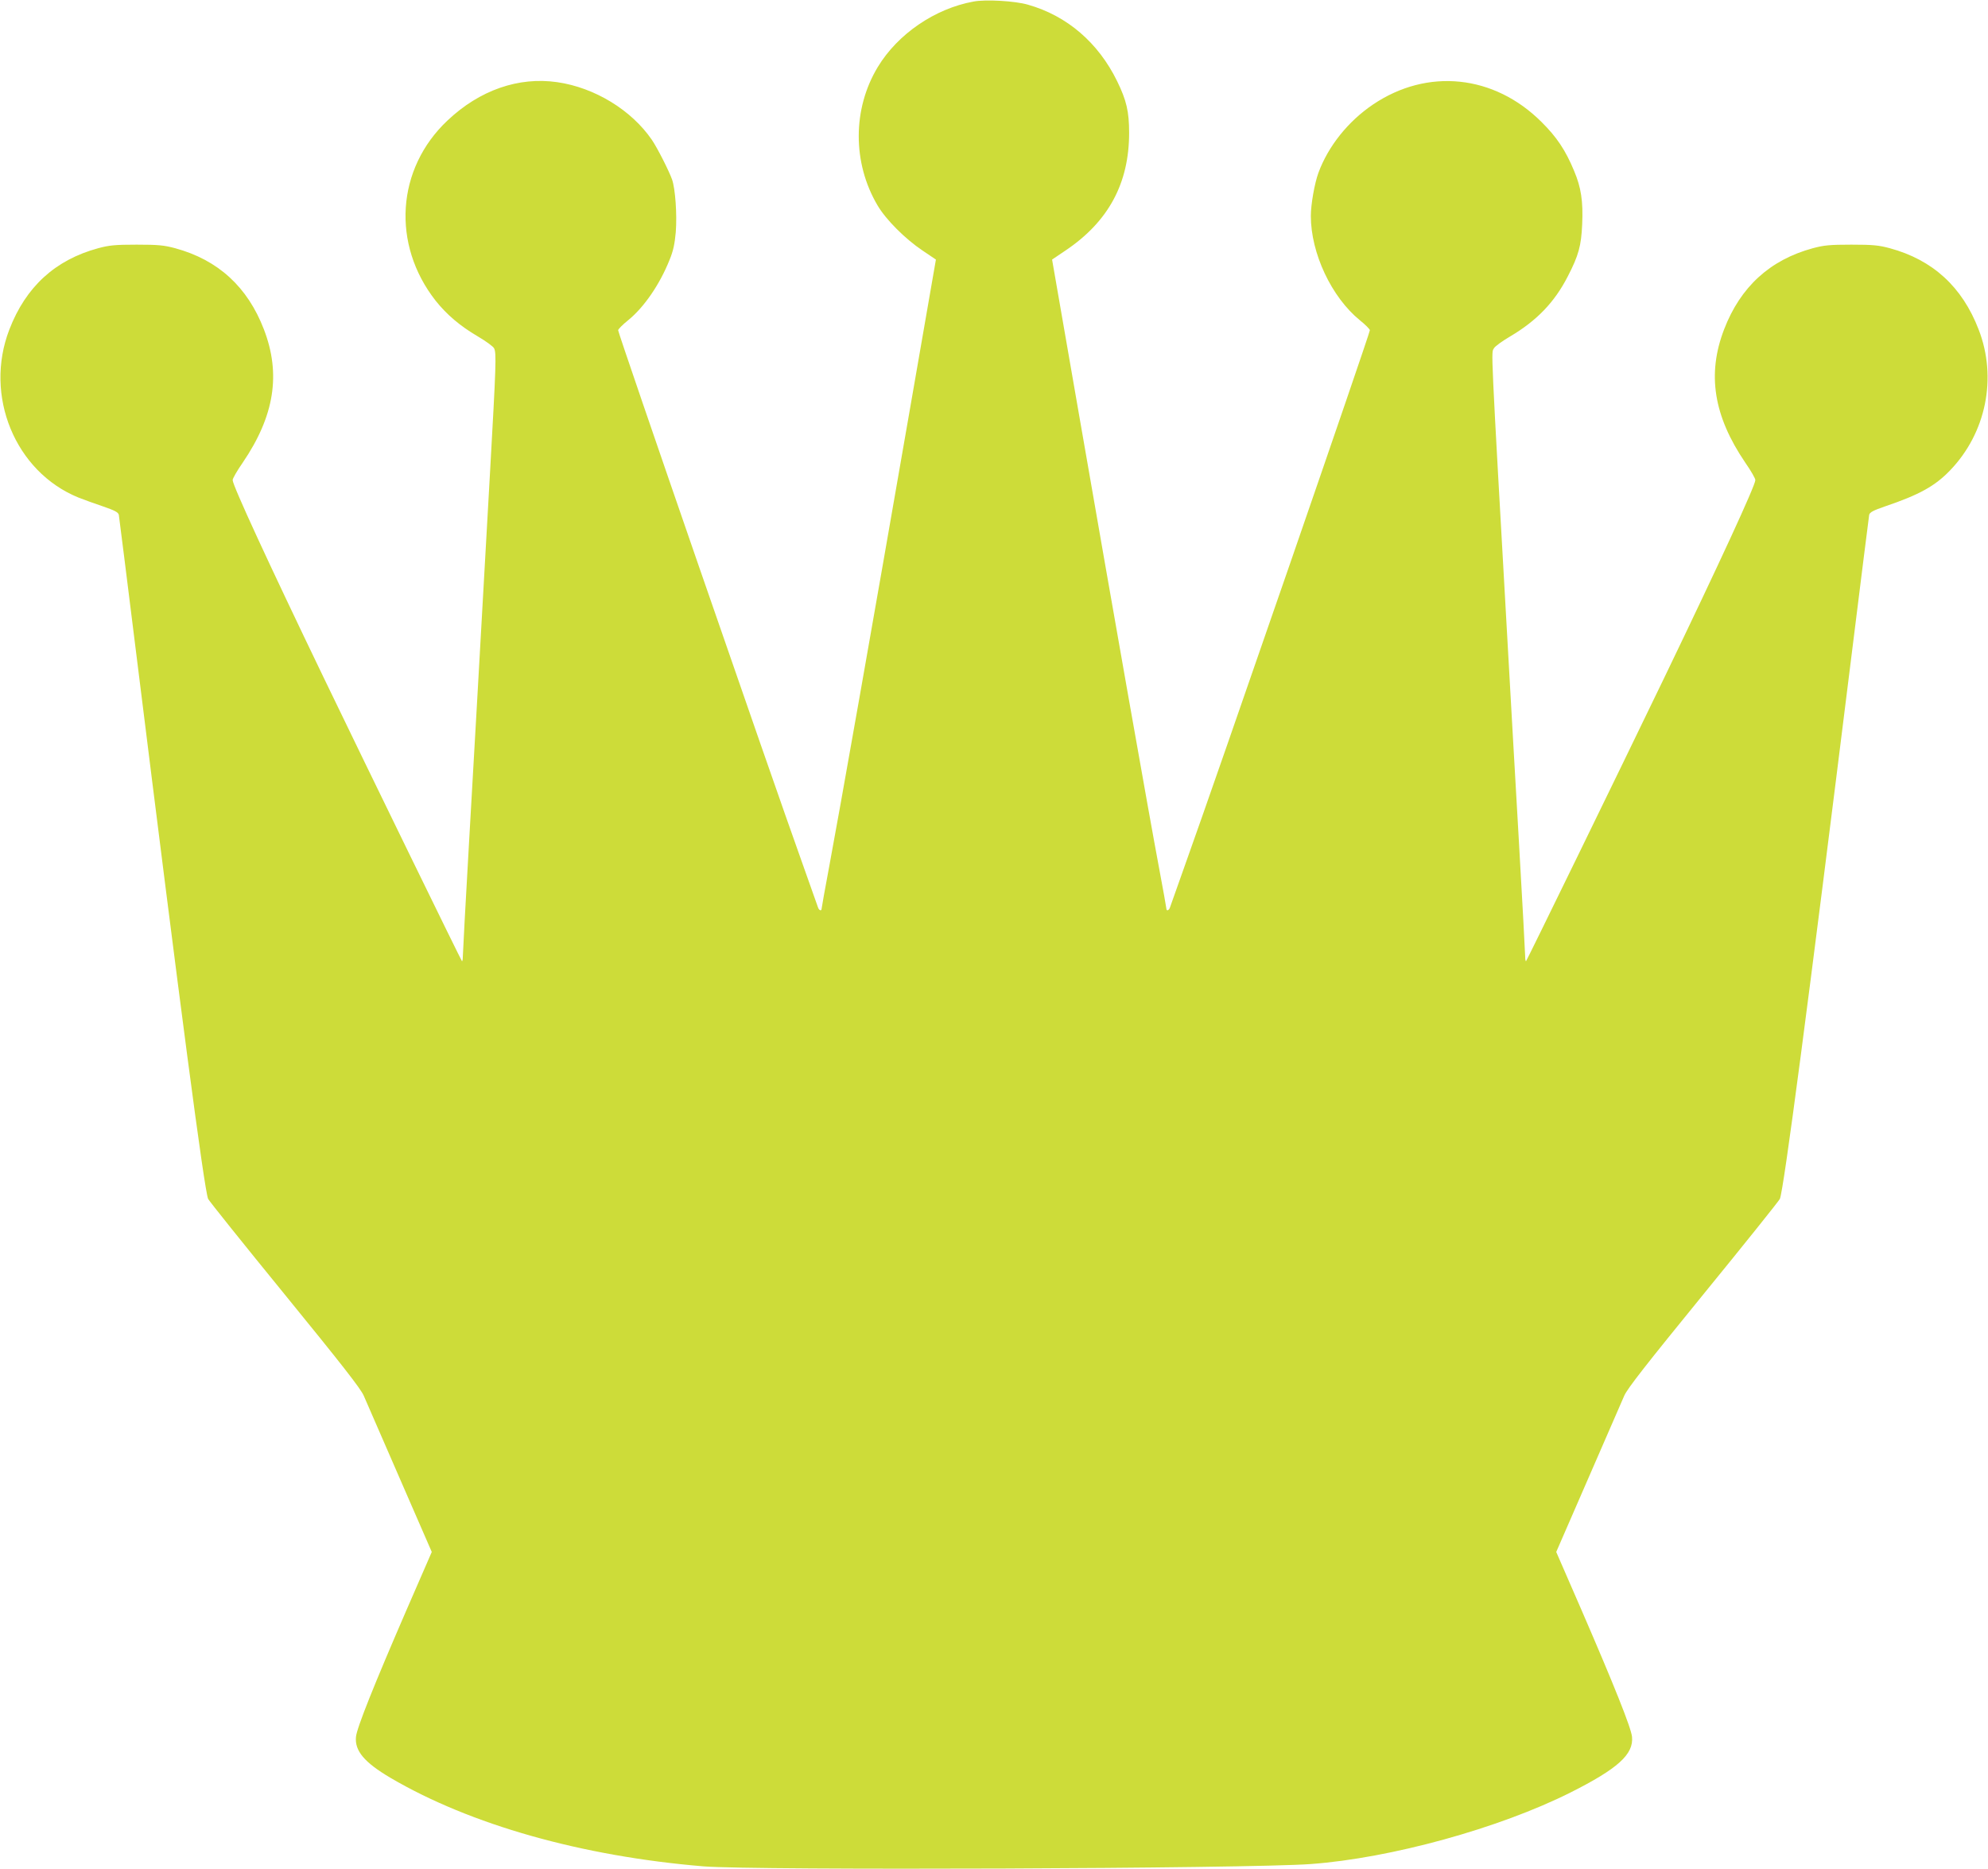
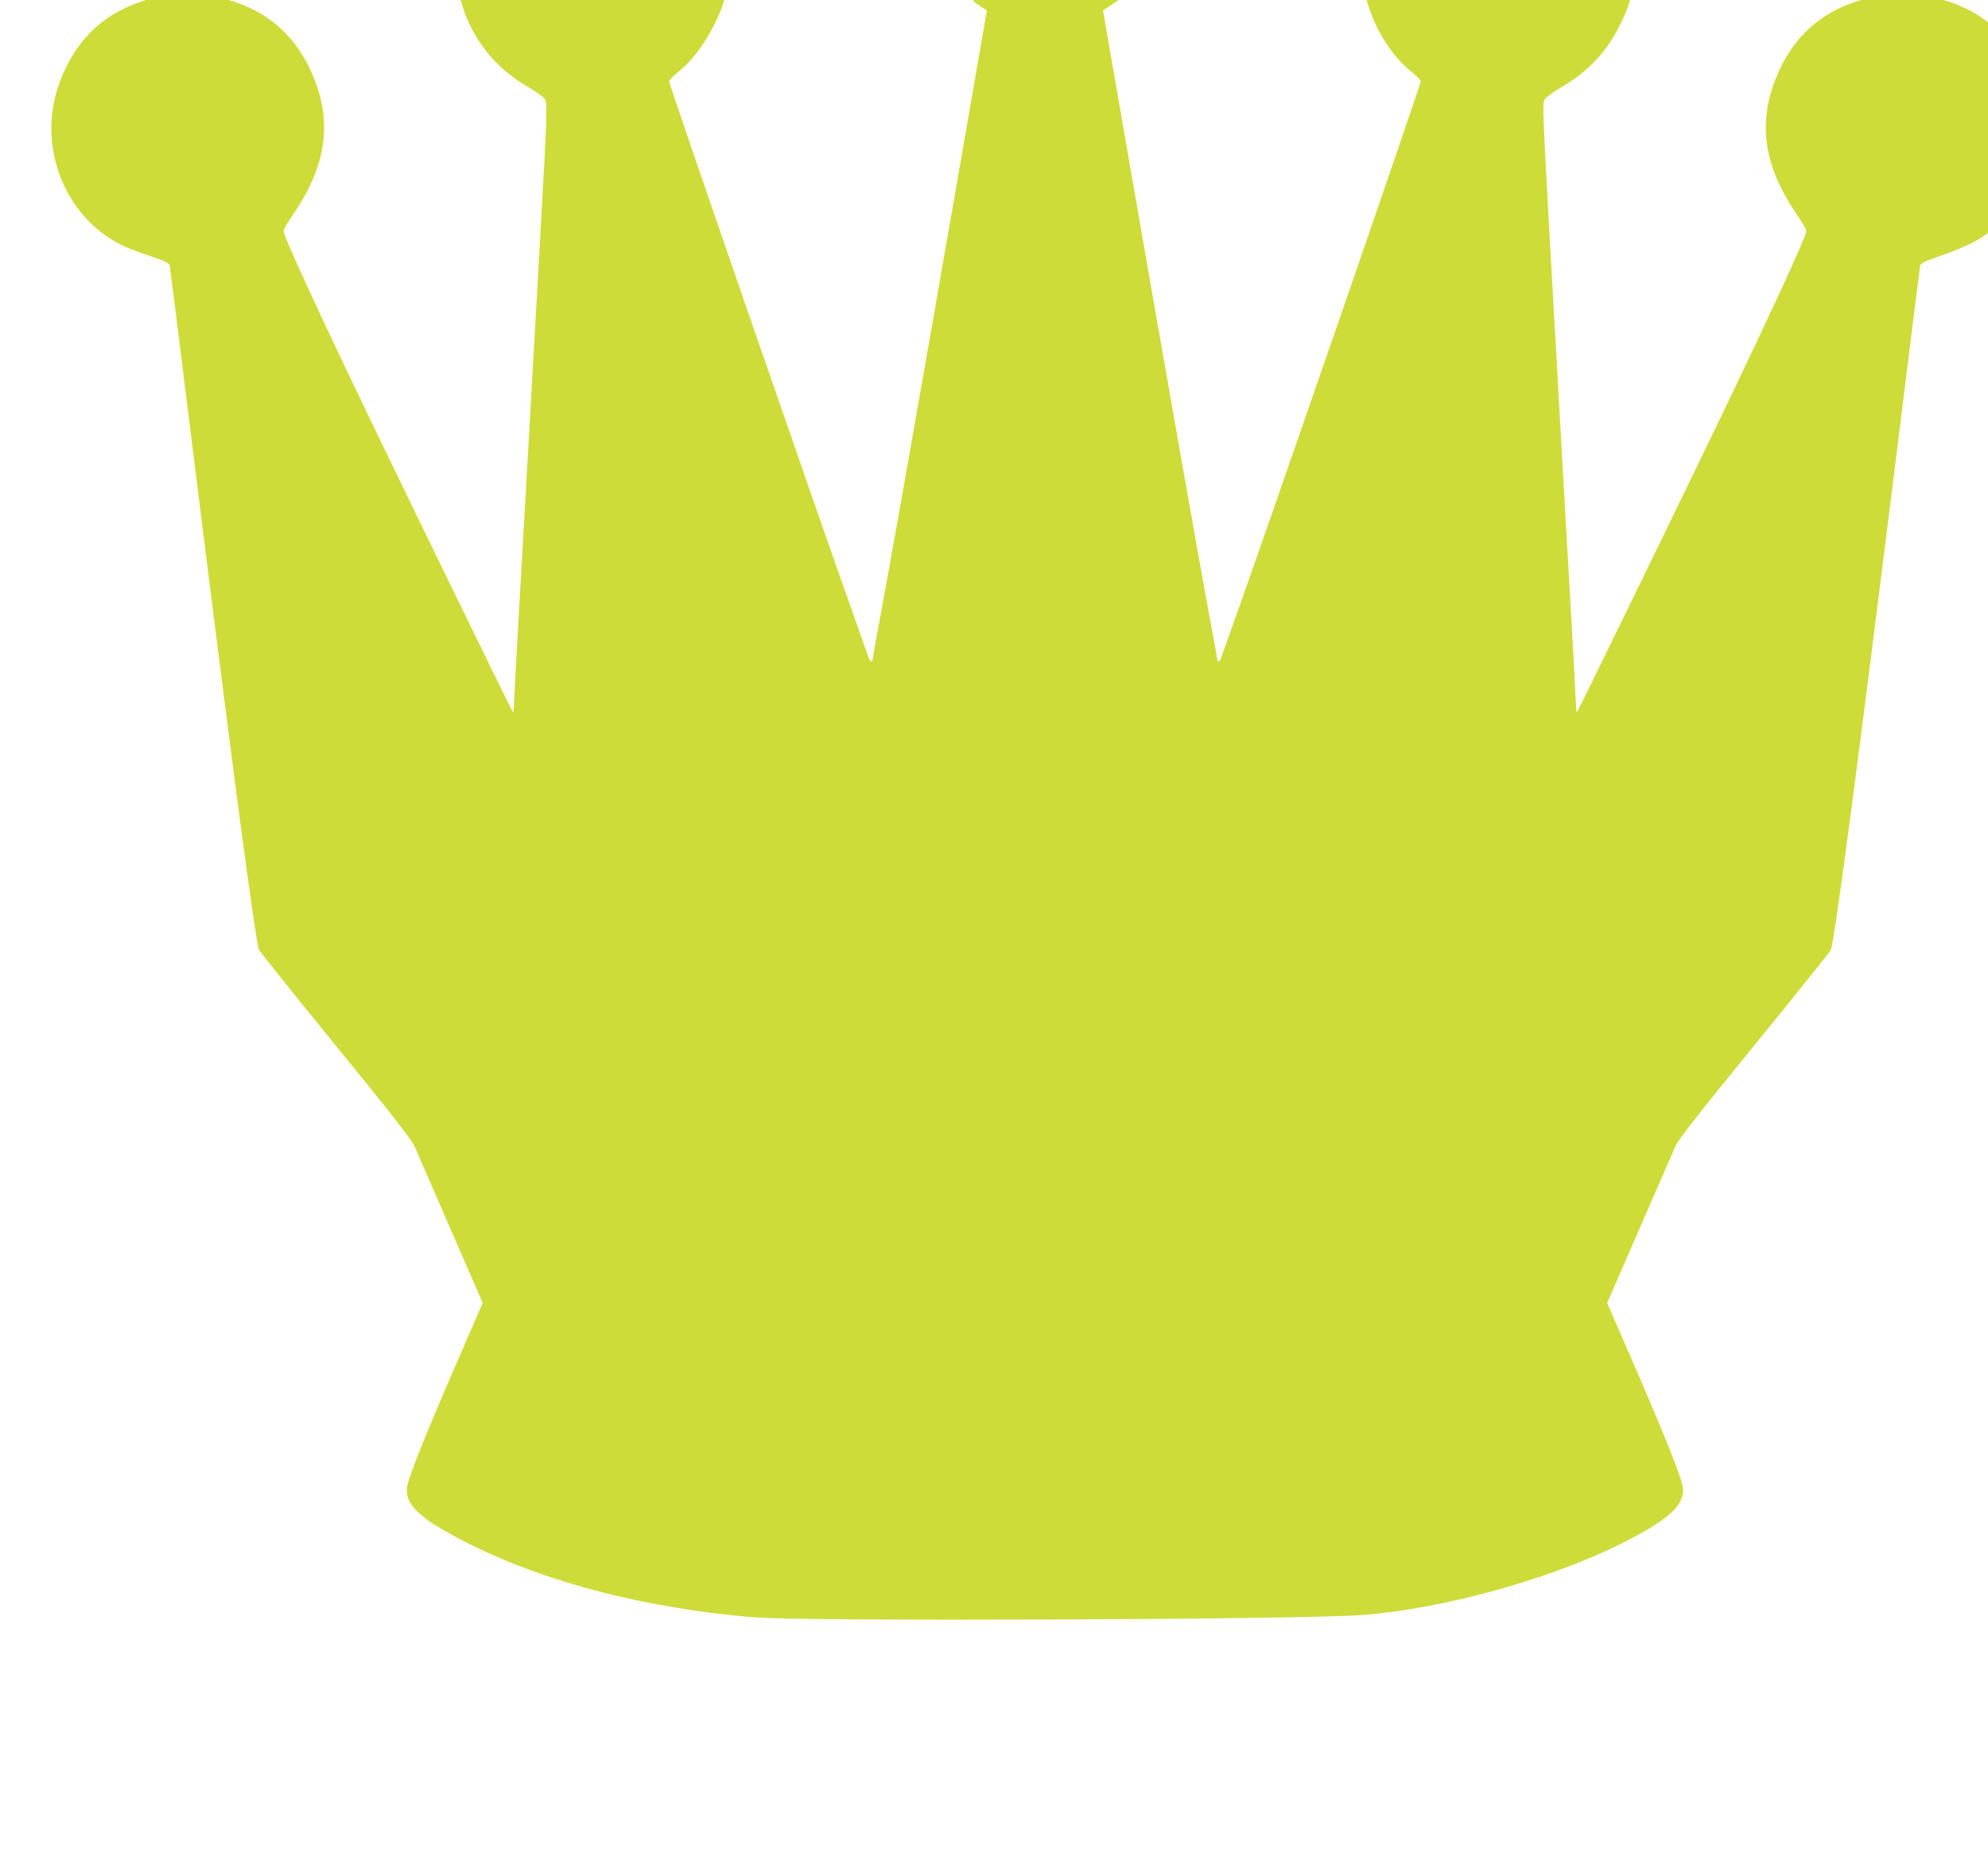
<svg xmlns="http://www.w3.org/2000/svg" version="1.0" width="1280pt" height="1203pt" viewBox="0 0 1280 1203" preserveAspectRatio="xMidYMid meet">
  <g transform="translate(0,1203) scale(0.1,-0.1)" fill="#cddc39" stroke="none">
-     <path d="M6268 12020 c-248 -45 -488 -209 -616 -421 -163 -269 -164 -617 -2 -891 54 -92 178 -216 290 -291 l86 -58 -168 -967 c-233 -1342 -460 -2627 -519 -2940 -27 -144 -49 -267 -49 -272 0 -17 -17 -11 -23 8 -3 9 -48 136 -100 282 -204 569 -1187 3413 -1187 3434 0 7 29 36 65 65 102 83 203 230 266 388 24 58 33 102 40 178 9 114 -3 281 -24 340 -21 58 -94 202 -130 255 -131 191 -367 336 -609 371 -249 36 -500 -51 -707 -247 -329 -310 -361 -797 -76 -1160 71 -89 156 -162 272 -230 51 -30 98 -64 104 -76 16 -29 13 -108 -26 -801 -83 -1476 -97 -1718 -135 -2380 -22 -384 -40 -714 -40 -734 0 -20 -3 -34 -6 -30 -6 6 -591 1205 -891 1827 -356 739 -583 1231 -585 1269 -1 9 28 60 65 113 204 300 247 570 136 858 -105 273 -295 447 -571 522 -71 19 -108 23 -248 23 -140 0 -177 -4 -248 -23 -276 -75 -466 -248 -572 -524 -164 -425 37 -915 445 -1081 33 -13 104 -39 158 -57 76 -26 98 -38 102 -54 2 -12 54 -424 115 -916 279 -2244 435 -3429 460 -3488 6 -13 227 -289 493 -615 366 -449 489 -606 509 -652 14 -33 119 -273 232 -533 l206 -473 -165 -379 c-207 -478 -317 -752 -323 -811 -9 -90 54 -165 222 -264 514 -302 1232 -505 2016 -570 328 -27 3508 -15 3911 15 515 38 1211 230 1670 460 306 154 408 246 397 359 -6 59 -116 333 -323 811 l-165 379 206 473 c113 260 218 500 232 533 20 46 143 203 509 652 266 326 487 602 493 615 25 59 181 1244 460 3488 61 492 113 904 115 916 4 16 26 28 102 54 221 75 322 131 419 232 232 241 304 596 184 906 -106 276 -296 449 -572 524 -71 19 -108 23 -248 23 -140 0 -177 -4 -248 -23 -276 -75 -466 -249 -571 -522 -111 -288 -68 -558 136 -858 37 -53 66 -104 65 -113 -2 -38 -229 -530 -585 -1269 -300 -622 -885 -1821 -891 -1827 -3 -4 -6 10 -6 30 0 20 -18 350 -40 734 -22 384 -54 937 -70 1228 -115 2028 -109 1919 -91 1953 6 12 53 46 104 76 171 101 286 220 371 386 70 135 87 198 93 335 7 149 -7 239 -52 345 -55 133 -112 218 -210 315 -305 304 -734 349 -1085 112 -160 -108 -288 -268 -351 -439 -25 -68 -49 -204 -49 -278 0 -240 133 -523 316 -672 35 -28 64 -57 64 -64 0 -21 -983 -2865 -1187 -3434 -52 -146 -97 -273 -100 -282 -6 -19 -23 -25 -23 -8 0 5 -22 128 -49 272 -59 313 -286 1598 -519 2940 l-168 967 86 58 c277 186 410 433 410 758 0 137 -17 209 -77 332 -121 248 -323 422 -575 493 -82 24 -272 35 -350 20z" />
+     <path d="M6268 12020 l86 -58 -168 -967 c-233 -1342 -460 -2627 -519 -2940 -27 -144 -49 -267 -49 -272 0 -17 -17 -11 -23 8 -3 9 -48 136 -100 282 -204 569 -1187 3413 -1187 3434 0 7 29 36 65 65 102 83 203 230 266 388 24 58 33 102 40 178 9 114 -3 281 -24 340 -21 58 -94 202 -130 255 -131 191 -367 336 -609 371 -249 36 -500 -51 -707 -247 -329 -310 -361 -797 -76 -1160 71 -89 156 -162 272 -230 51 -30 98 -64 104 -76 16 -29 13 -108 -26 -801 -83 -1476 -97 -1718 -135 -2380 -22 -384 -40 -714 -40 -734 0 -20 -3 -34 -6 -30 -6 6 -591 1205 -891 1827 -356 739 -583 1231 -585 1269 -1 9 28 60 65 113 204 300 247 570 136 858 -105 273 -295 447 -571 522 -71 19 -108 23 -248 23 -140 0 -177 -4 -248 -23 -276 -75 -466 -248 -572 -524 -164 -425 37 -915 445 -1081 33 -13 104 -39 158 -57 76 -26 98 -38 102 -54 2 -12 54 -424 115 -916 279 -2244 435 -3429 460 -3488 6 -13 227 -289 493 -615 366 -449 489 -606 509 -652 14 -33 119 -273 232 -533 l206 -473 -165 -379 c-207 -478 -317 -752 -323 -811 -9 -90 54 -165 222 -264 514 -302 1232 -505 2016 -570 328 -27 3508 -15 3911 15 515 38 1211 230 1670 460 306 154 408 246 397 359 -6 59 -116 333 -323 811 l-165 379 206 473 c113 260 218 500 232 533 20 46 143 203 509 652 266 326 487 602 493 615 25 59 181 1244 460 3488 61 492 113 904 115 916 4 16 26 28 102 54 221 75 322 131 419 232 232 241 304 596 184 906 -106 276 -296 449 -572 524 -71 19 -108 23 -248 23 -140 0 -177 -4 -248 -23 -276 -75 -466 -249 -571 -522 -111 -288 -68 -558 136 -858 37 -53 66 -104 65 -113 -2 -38 -229 -530 -585 -1269 -300 -622 -885 -1821 -891 -1827 -3 -4 -6 10 -6 30 0 20 -18 350 -40 734 -22 384 -54 937 -70 1228 -115 2028 -109 1919 -91 1953 6 12 53 46 104 76 171 101 286 220 371 386 70 135 87 198 93 335 7 149 -7 239 -52 345 -55 133 -112 218 -210 315 -305 304 -734 349 -1085 112 -160 -108 -288 -268 -351 -439 -25 -68 -49 -204 -49 -278 0 -240 133 -523 316 -672 35 -28 64 -57 64 -64 0 -21 -983 -2865 -1187 -3434 -52 -146 -97 -273 -100 -282 -6 -19 -23 -25 -23 -8 0 5 -22 128 -49 272 -59 313 -286 1598 -519 2940 l-168 967 86 58 c277 186 410 433 410 758 0 137 -17 209 -77 332 -121 248 -323 422 -575 493 -82 24 -272 35 -350 20z" />
  </g>
</svg>